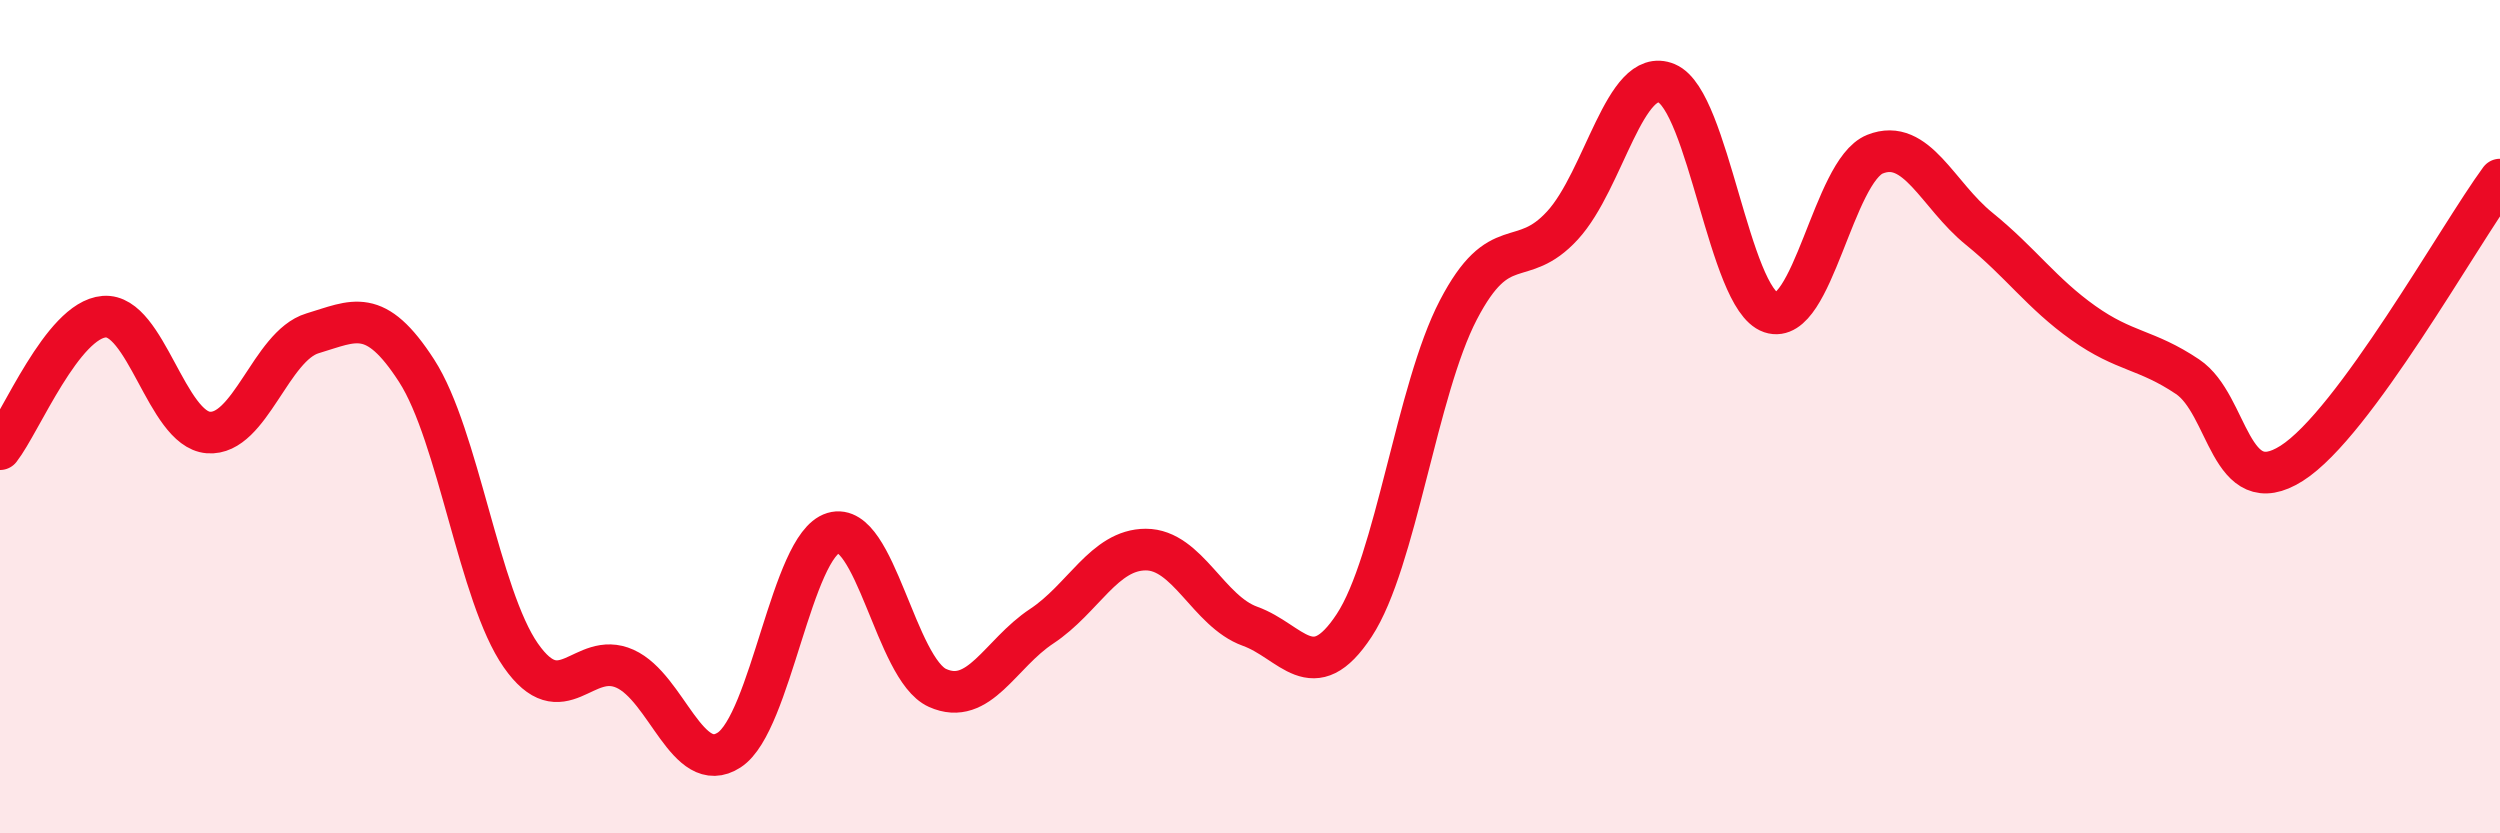
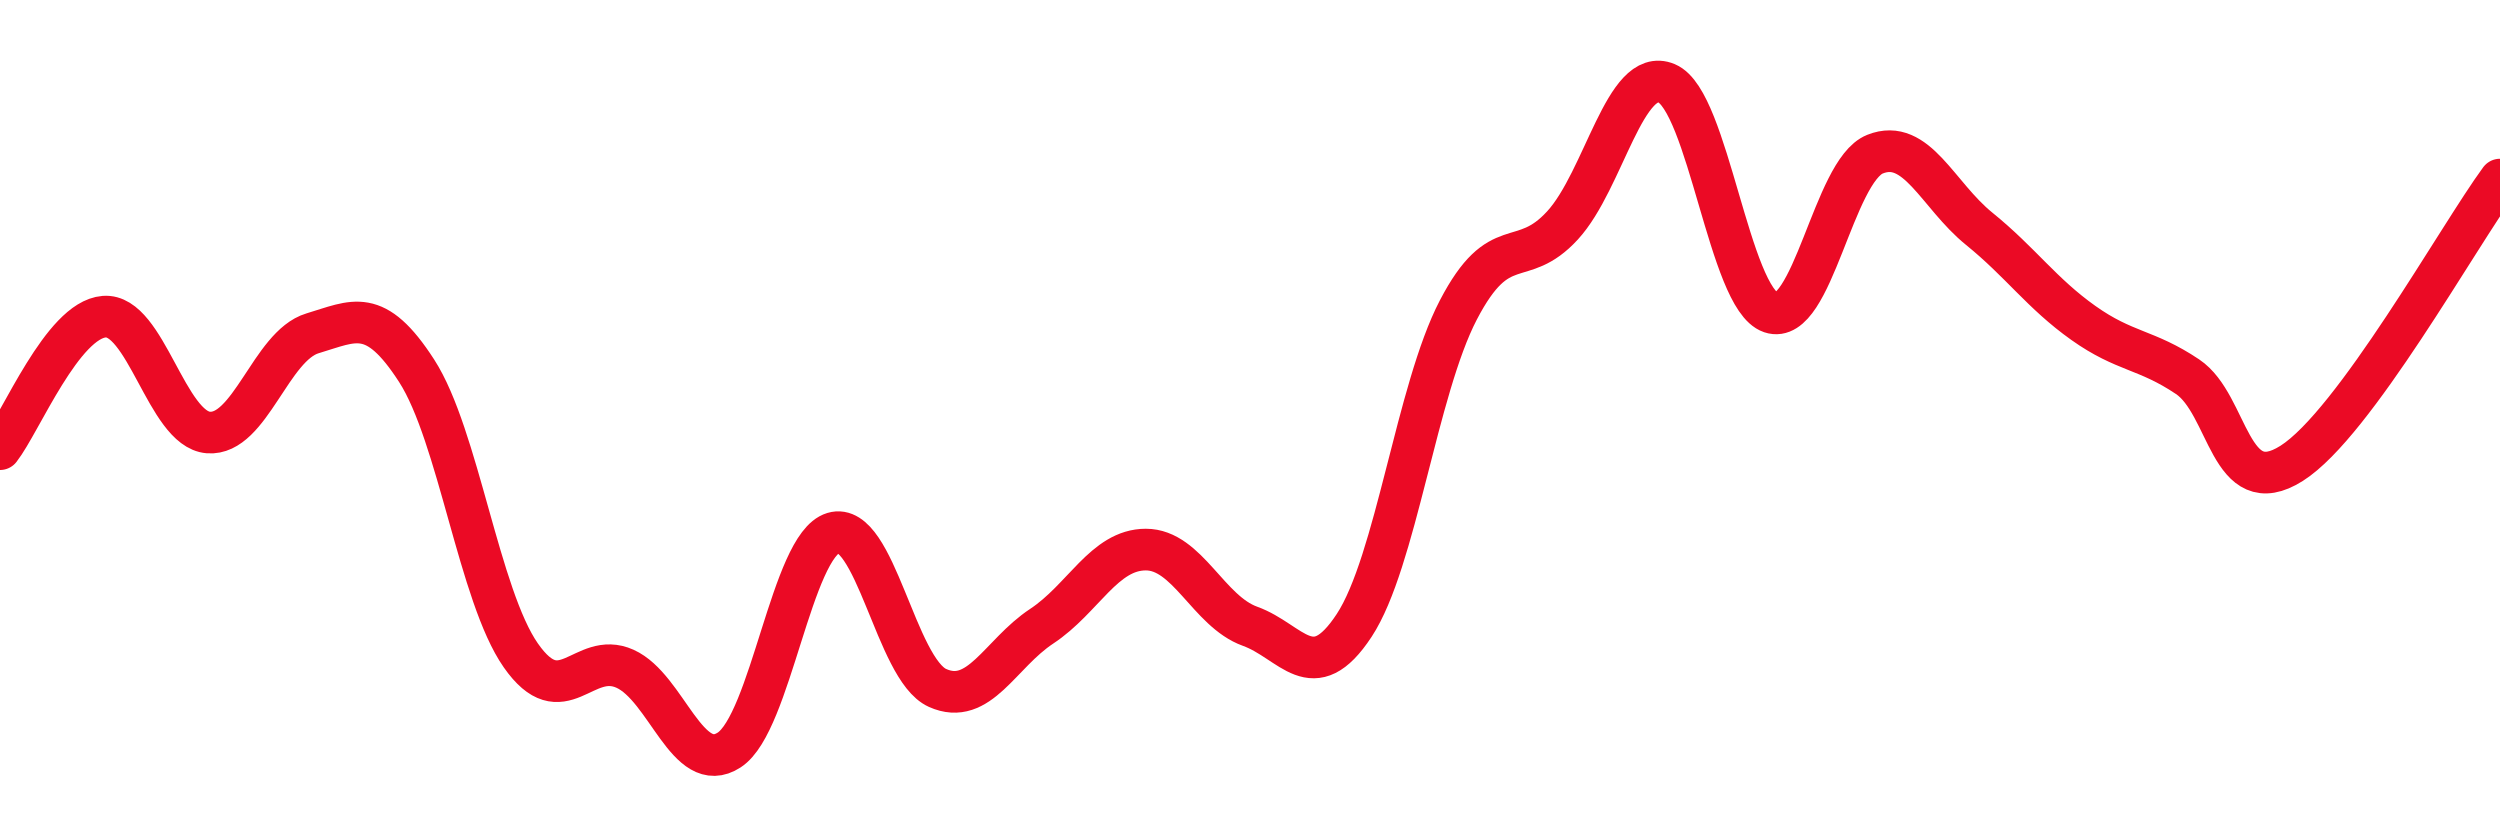
<svg xmlns="http://www.w3.org/2000/svg" width="60" height="20" viewBox="0 0 60 20">
-   <path d="M 0,10.78 C 0.5,10.14 1.5,7.68 2.5,7.6 C 3.5,7.52 4,10.3 5,10.38 C 6,10.46 6.5,8.3 7.5,8 C 8.5,7.7 9,7.35 10,8.9 C 11,10.45 11.5,14.3 12.5,15.73 C 13.5,17.16 14,15.6 15,16.05 C 16,16.5 16.5,18.65 17.5,18 C 18.5,17.35 19,13.09 20,12.79 C 21,12.49 21.5,16.06 22.5,16.51 C 23.5,16.96 24,15.69 25,15.03 C 26,14.37 26.5,13.19 27.5,13.19 C 28.5,13.19 29,14.67 30,15.03 C 31,15.39 31.5,16.53 32.5,15.01 C 33.5,13.49 34,9.36 35,7.44 C 36,5.52 36.5,6.5 37.5,5.41 C 38.5,4.32 39,1.58 40,2 C 41,2.42 41.5,7.16 42.5,7.5 C 43.5,7.84 44,4.1 45,3.7 C 46,3.3 46.5,4.68 47.5,5.49 C 48.5,6.3 49,7.04 50,7.75 C 51,8.46 51.5,8.37 52.5,9.04 C 53.5,9.71 53.5,12.07 55,11.12 C 56.5,10.17 59,5.67 60,4.31L60 20L0 20Z" fill="#EB0A25" opacity="0.1" stroke-linecap="round" stroke-linejoin="round" />
  <path d="M 0,10.78 C 0.5,10.14 1.5,7.68 2.5,7.6 C 3.5,7.52 4,10.3 5,10.38 C 6,10.46 6.5,8.3 7.5,8 C 8.5,7.7 9,7.35 10,8.9 C 11,10.45 11.5,14.3 12.5,15.73 C 13.5,17.16 14,15.6 15,16.05 C 16,16.5 16.5,18.65 17.5,18 C 18.5,17.35 19,13.09 20,12.79 C 21,12.49 21.5,16.06 22.5,16.51 C 23.5,16.96 24,15.69 25,15.03 C 26,14.37 26.5,13.19 27.5,13.19 C 28.5,13.19 29,14.67 30,15.03 C 31,15.39 31.5,16.53 32.5,15.01 C 33.5,13.49 34,9.36 35,7.44 C 36,5.52 36.5,6.5 37.5,5.41 C 38.5,4.32 39,1.58 40,2 C 41,2.42 41.5,7.16 42.5,7.5 C 43.5,7.84 44,4.1 45,3.7 C 46,3.3 46.5,4.68 47.5,5.49 C 48.5,6.3 49,7.04 50,7.75 C 51,8.46 51.5,8.37 52.5,9.04 C 53.5,9.71 53.5,12.07 55,11.12 C 56.5,10.17 59,5.67 60,4.31" stroke="#EB0A25" stroke-width="1" fill="none" stroke-linecap="round" stroke-linejoin="round" />
</svg>